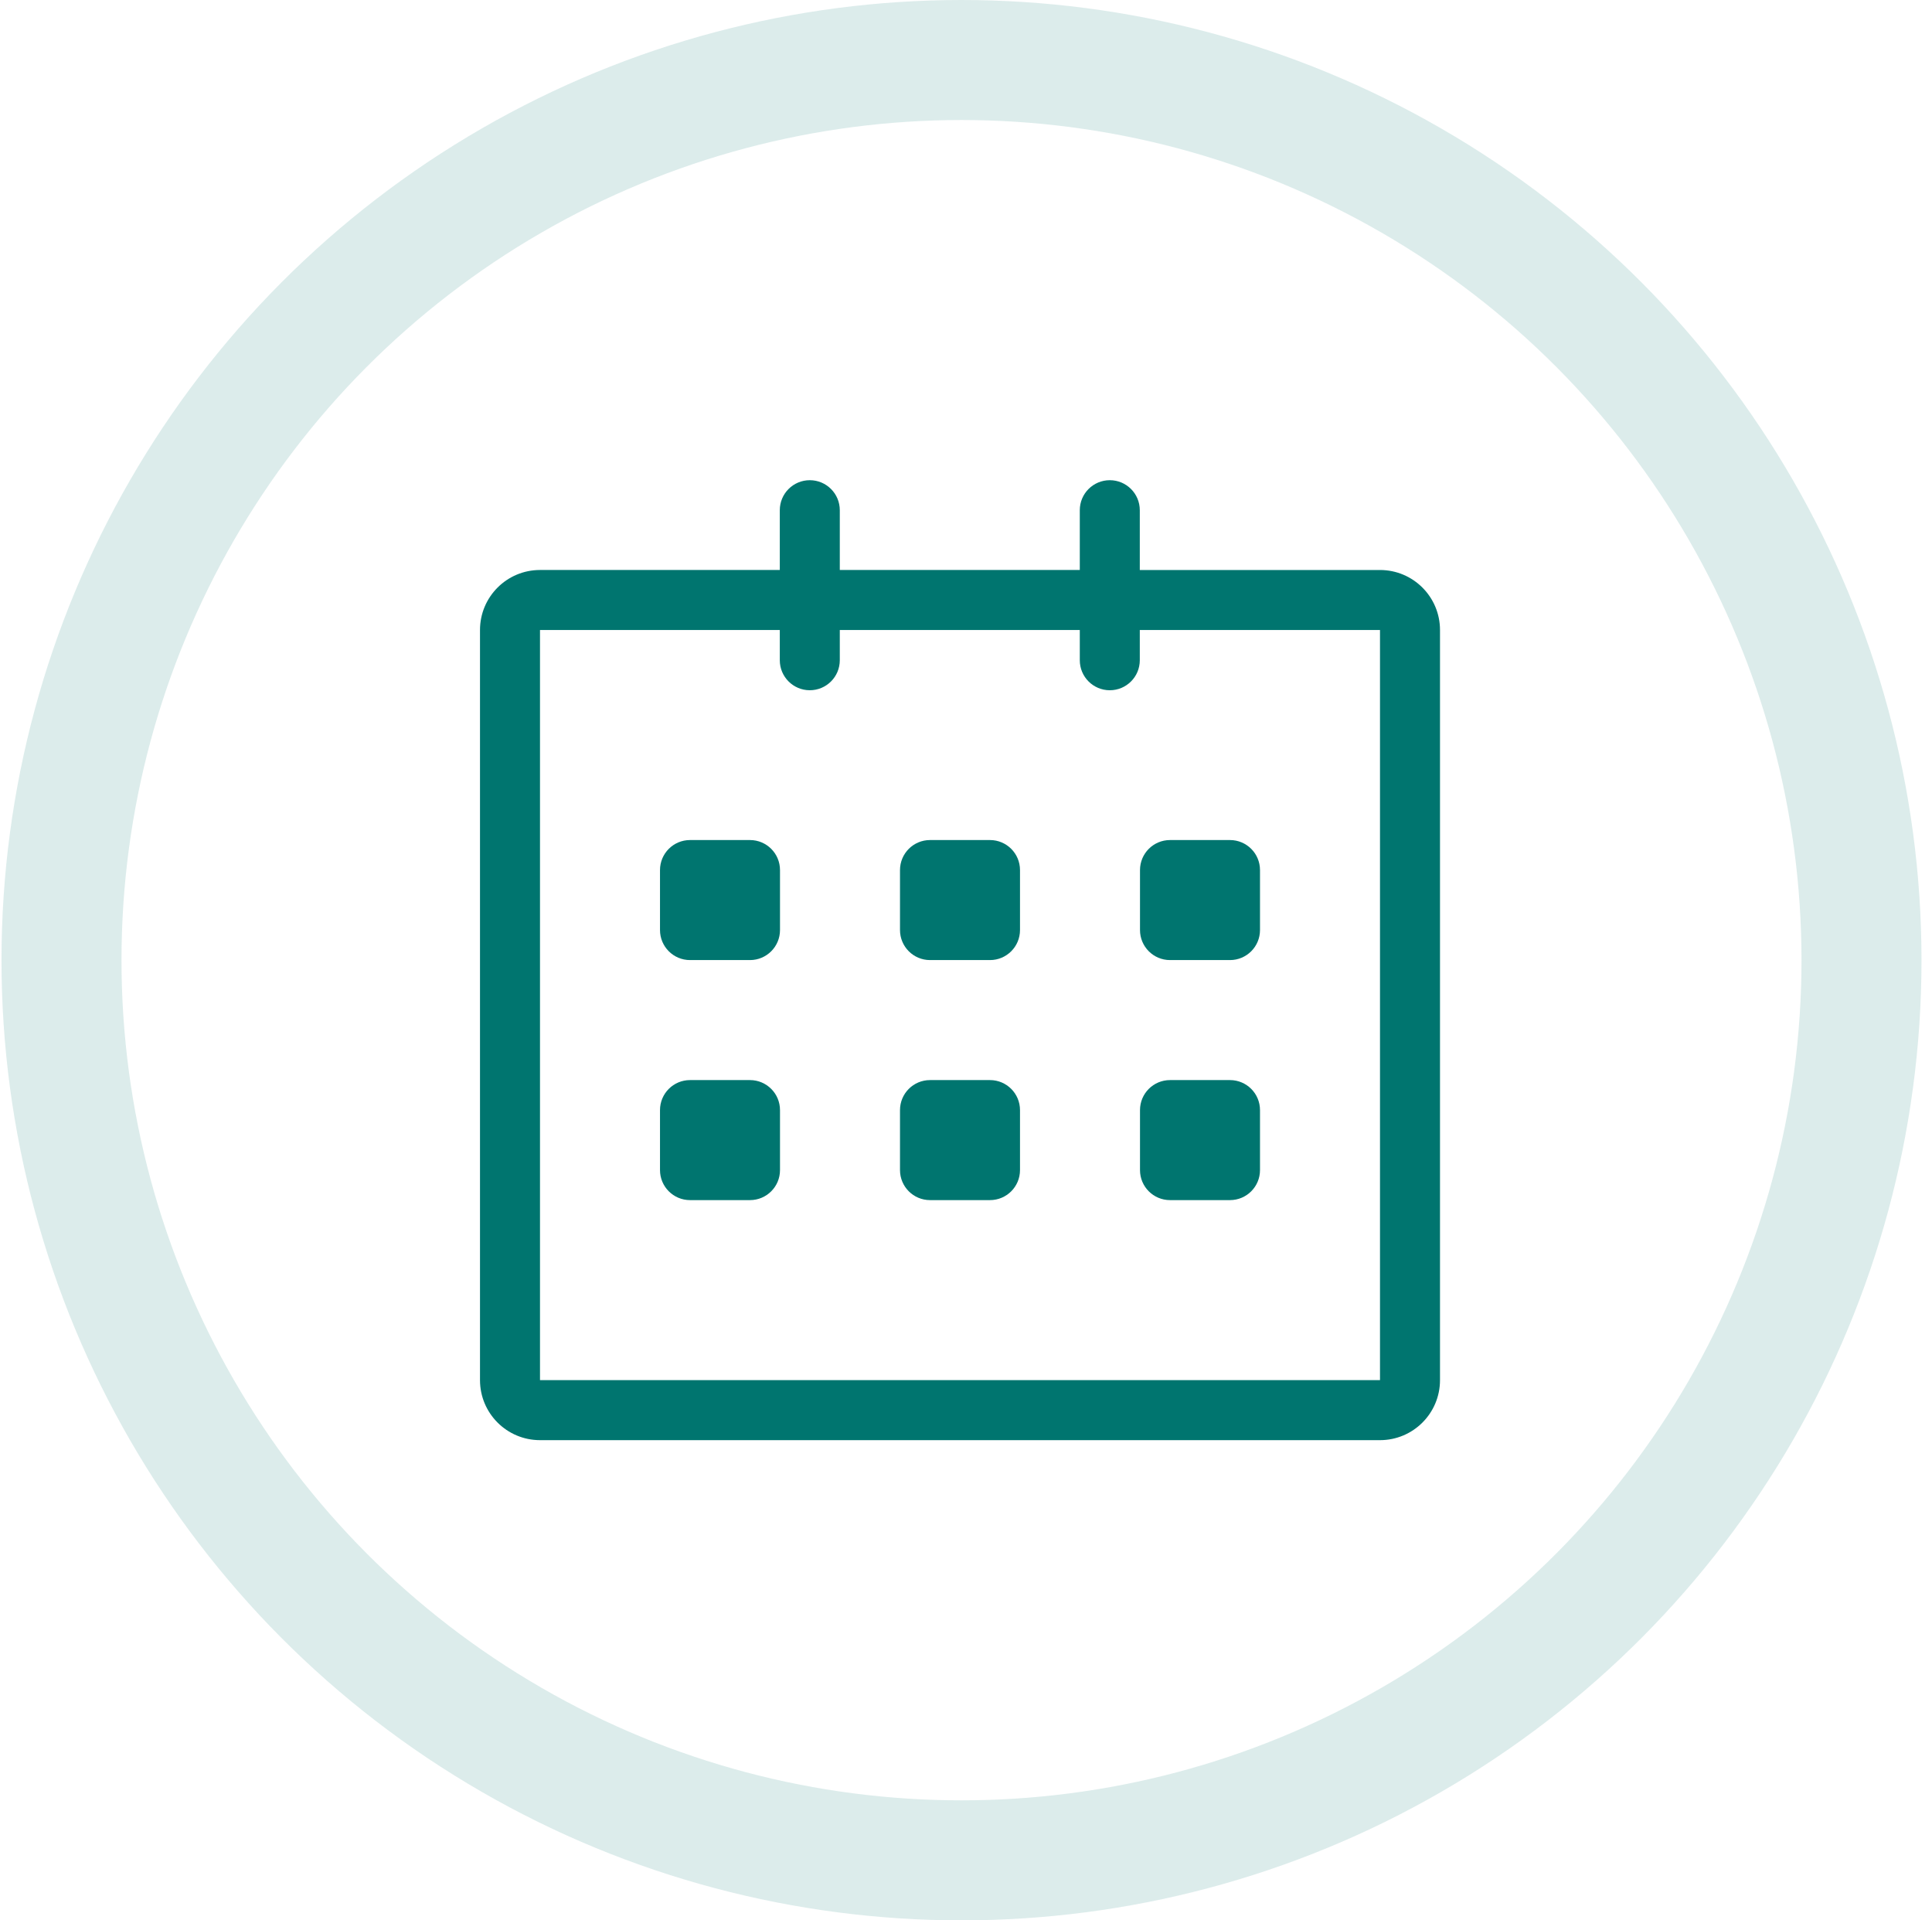
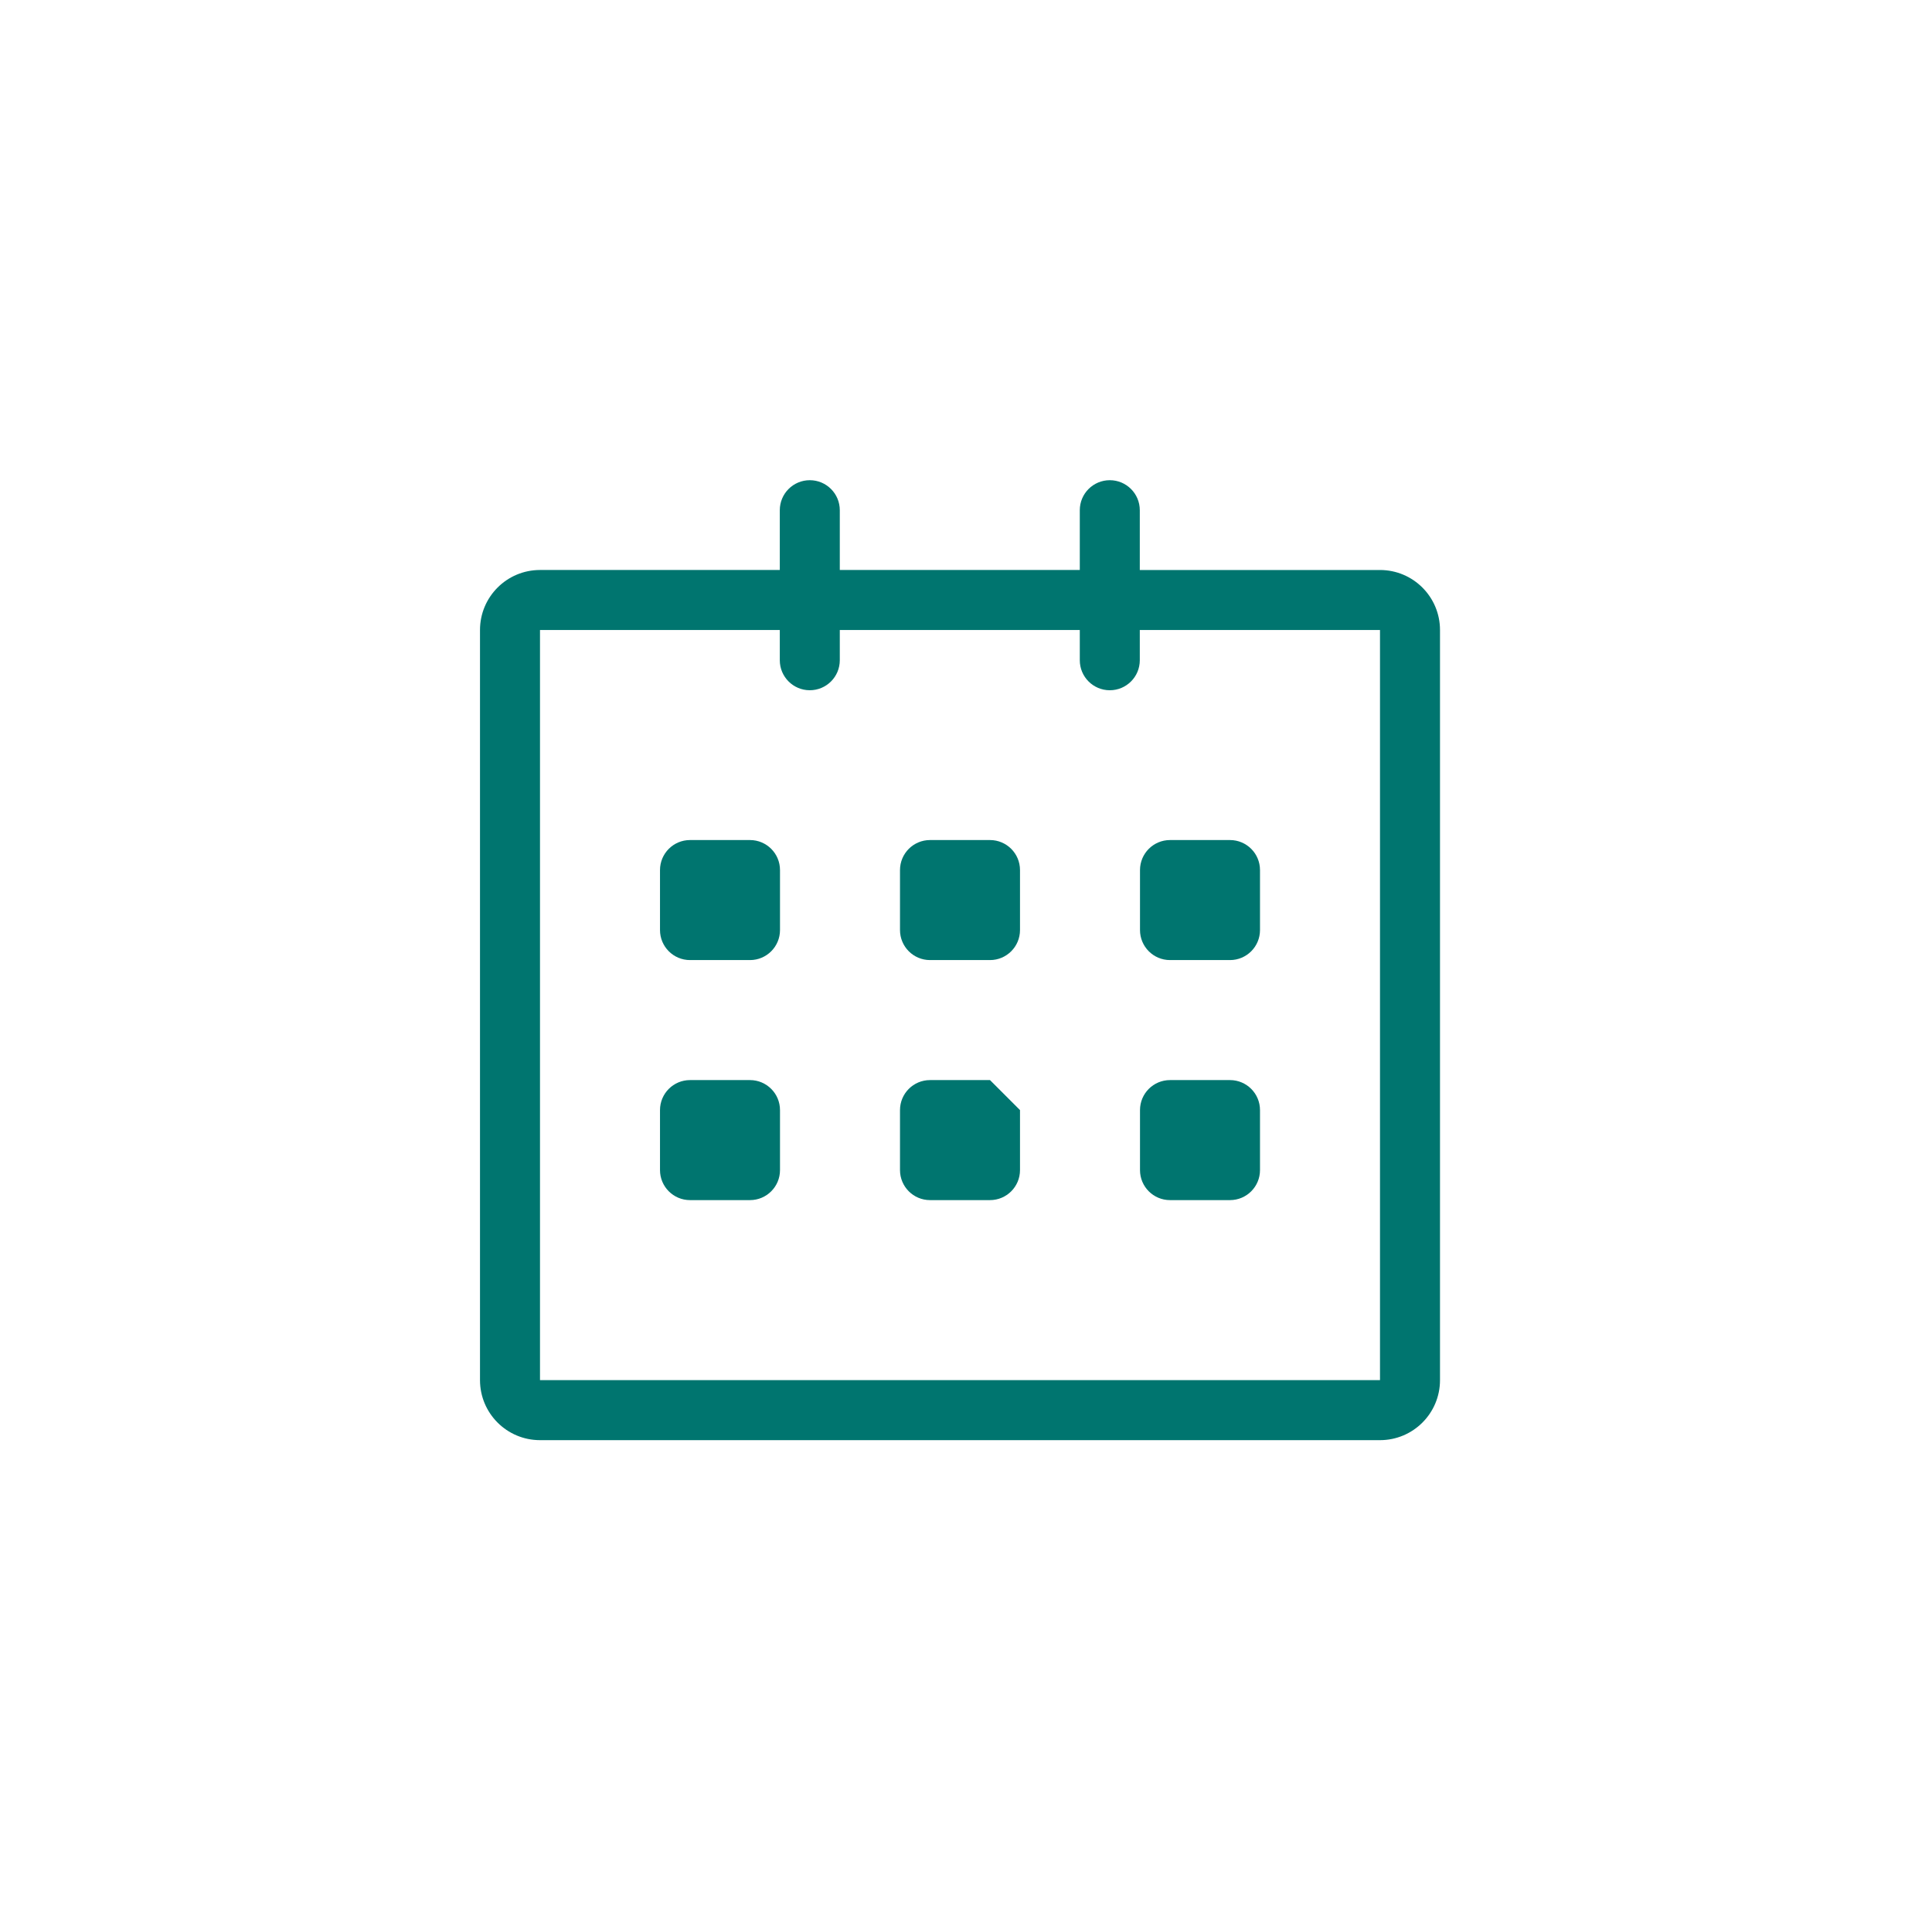
<svg xmlns="http://www.w3.org/2000/svg" width="161" height="160" viewBox="0 0 161 160" fill="none">
-   <circle cx="80.125" cy="80" r="75" stroke="#00756F" stroke-opacity="0.14" stroke-width="10" />
  <g clip-path="url(#clip0_3_162)">
-     <path d="M115 47.491L94.983 47.491V42.509C94.983 41.128 93.864 40.009 92.483 40.009C91.101 40.009 89.983 41.128 89.983 42.509V47.49H69.983V42.509C69.983 41.128 68.864 40.009 67.483 40.009C66.101 40.009 64.983 41.128 64.983 42.509V47.49H45C42.239 47.49 40 49.729 40 52.49V114.99C40 117.751 42.239 119.99 45 119.99H115C117.761 119.99 120 117.751 120 114.99V52.49C120 49.73 117.761 47.491 115 47.491ZM115 114.99H45V52.49H64.983V55.009C64.983 56.39 66.101 57.509 67.483 57.509C68.864 57.509 69.983 56.39 69.983 55.009V52.491H89.983V55.01C89.983 56.391 91.101 57.51 92.483 57.51C93.864 57.51 94.983 56.391 94.983 55.01V52.491H115V114.99ZM97.5 79.991H102.5C103.88 79.991 105 78.871 105 77.491V72.491C105 71.111 103.88 69.991 102.5 69.991H97.5C96.12 69.991 95 71.111 95 72.491V77.491C95 78.871 96.12 79.991 97.5 79.991ZM97.5 99.99H102.5C103.88 99.99 105 98.871 105 97.49V92.49C105 91.11 103.88 89.99 102.5 89.99H97.5C96.12 89.99 95 91.11 95 92.49V97.49C95 98.873 96.12 99.99 97.5 99.99ZM82.5 89.99H77.5C76.12 89.99 75 91.11 75 92.49V97.49C75 98.871 76.12 99.99 77.5 99.99H82.5C83.88 99.99 85 98.871 85 97.49V92.49C85 91.111 83.88 89.99 82.5 89.99ZM82.5 69.991H77.5C76.12 69.991 75 71.111 75 72.491V77.491C75 78.871 76.12 79.991 77.5 79.991H82.5C83.88 79.991 85 78.871 85 77.491V72.491C85 71.11 83.88 69.991 82.5 69.991ZM62.5 69.991H57.5C56.12 69.991 55 71.111 55 72.491V77.491C55 78.871 56.12 79.991 57.5 79.991H62.5C63.88 79.991 65 78.871 65 77.491V72.491C65 71.11 63.88 69.991 62.5 69.991ZM62.5 89.99H57.5C56.12 89.99 55 91.11 55 92.49V97.49C55 98.871 56.12 99.99 57.5 99.99H62.5C63.88 99.99 65 98.871 65 97.49V92.49C65 91.111 63.88 89.99 62.5 89.99Z" fill="#00756F" />
+     <path d="M115 47.491L94.983 47.491V42.509C94.983 41.128 93.864 40.009 92.483 40.009C91.101 40.009 89.983 41.128 89.983 42.509V47.49H69.983V42.509C69.983 41.128 68.864 40.009 67.483 40.009C66.101 40.009 64.983 41.128 64.983 42.509V47.49H45C42.239 47.49 40 49.729 40 52.49V114.99C40 117.751 42.239 119.99 45 119.99H115C117.761 119.99 120 117.751 120 114.99V52.49C120 49.73 117.761 47.491 115 47.491ZM115 114.99H45V52.49H64.983V55.009C64.983 56.39 66.101 57.509 67.483 57.509C68.864 57.509 69.983 56.39 69.983 55.009V52.491H89.983V55.01C89.983 56.391 91.101 57.51 92.483 57.51C93.864 57.51 94.983 56.391 94.983 55.01V52.491H115V114.99ZM97.5 79.991H102.5C103.88 79.991 105 78.871 105 77.491V72.491C105 71.111 103.88 69.991 102.5 69.991H97.5C96.12 69.991 95 71.111 95 72.491V77.491C95 78.871 96.12 79.991 97.5 79.991ZM97.5 99.99H102.5C103.88 99.99 105 98.871 105 97.49V92.49C105 91.11 103.88 89.99 102.5 89.99H97.5C96.12 89.99 95 91.11 95 92.49V97.49C95 98.873 96.12 99.99 97.5 99.99ZM82.5 89.99H77.5C76.12 89.99 75 91.11 75 92.49V97.49C75 98.871 76.12 99.99 77.5 99.99H82.5C83.88 99.99 85 98.871 85 97.49V92.49ZM82.5 69.991H77.5C76.12 69.991 75 71.111 75 72.491V77.491C75 78.871 76.12 79.991 77.5 79.991H82.5C83.88 79.991 85 78.871 85 77.491V72.491C85 71.11 83.88 69.991 82.5 69.991ZM62.5 69.991H57.5C56.12 69.991 55 71.111 55 72.491V77.491C55 78.871 56.12 79.991 57.5 79.991H62.5C63.88 79.991 65 78.871 65 77.491V72.491C65 71.11 63.88 69.991 62.5 69.991ZM62.5 89.99H57.5C56.12 89.99 55 91.11 55 92.49V97.49C55 98.871 56.12 99.99 57.5 99.99H62.5C63.88 99.99 65 98.871 65 97.49V92.49C65 91.111 63.88 89.99 62.5 89.99Z" fill="#00756F" />
  </g>
  <defs>
    <clipPath id="clip0_3_162">
      <rect width="80" height="80" fill="white" transform="translate(40 40)" />
    </clipPath>
  </defs>
</svg>